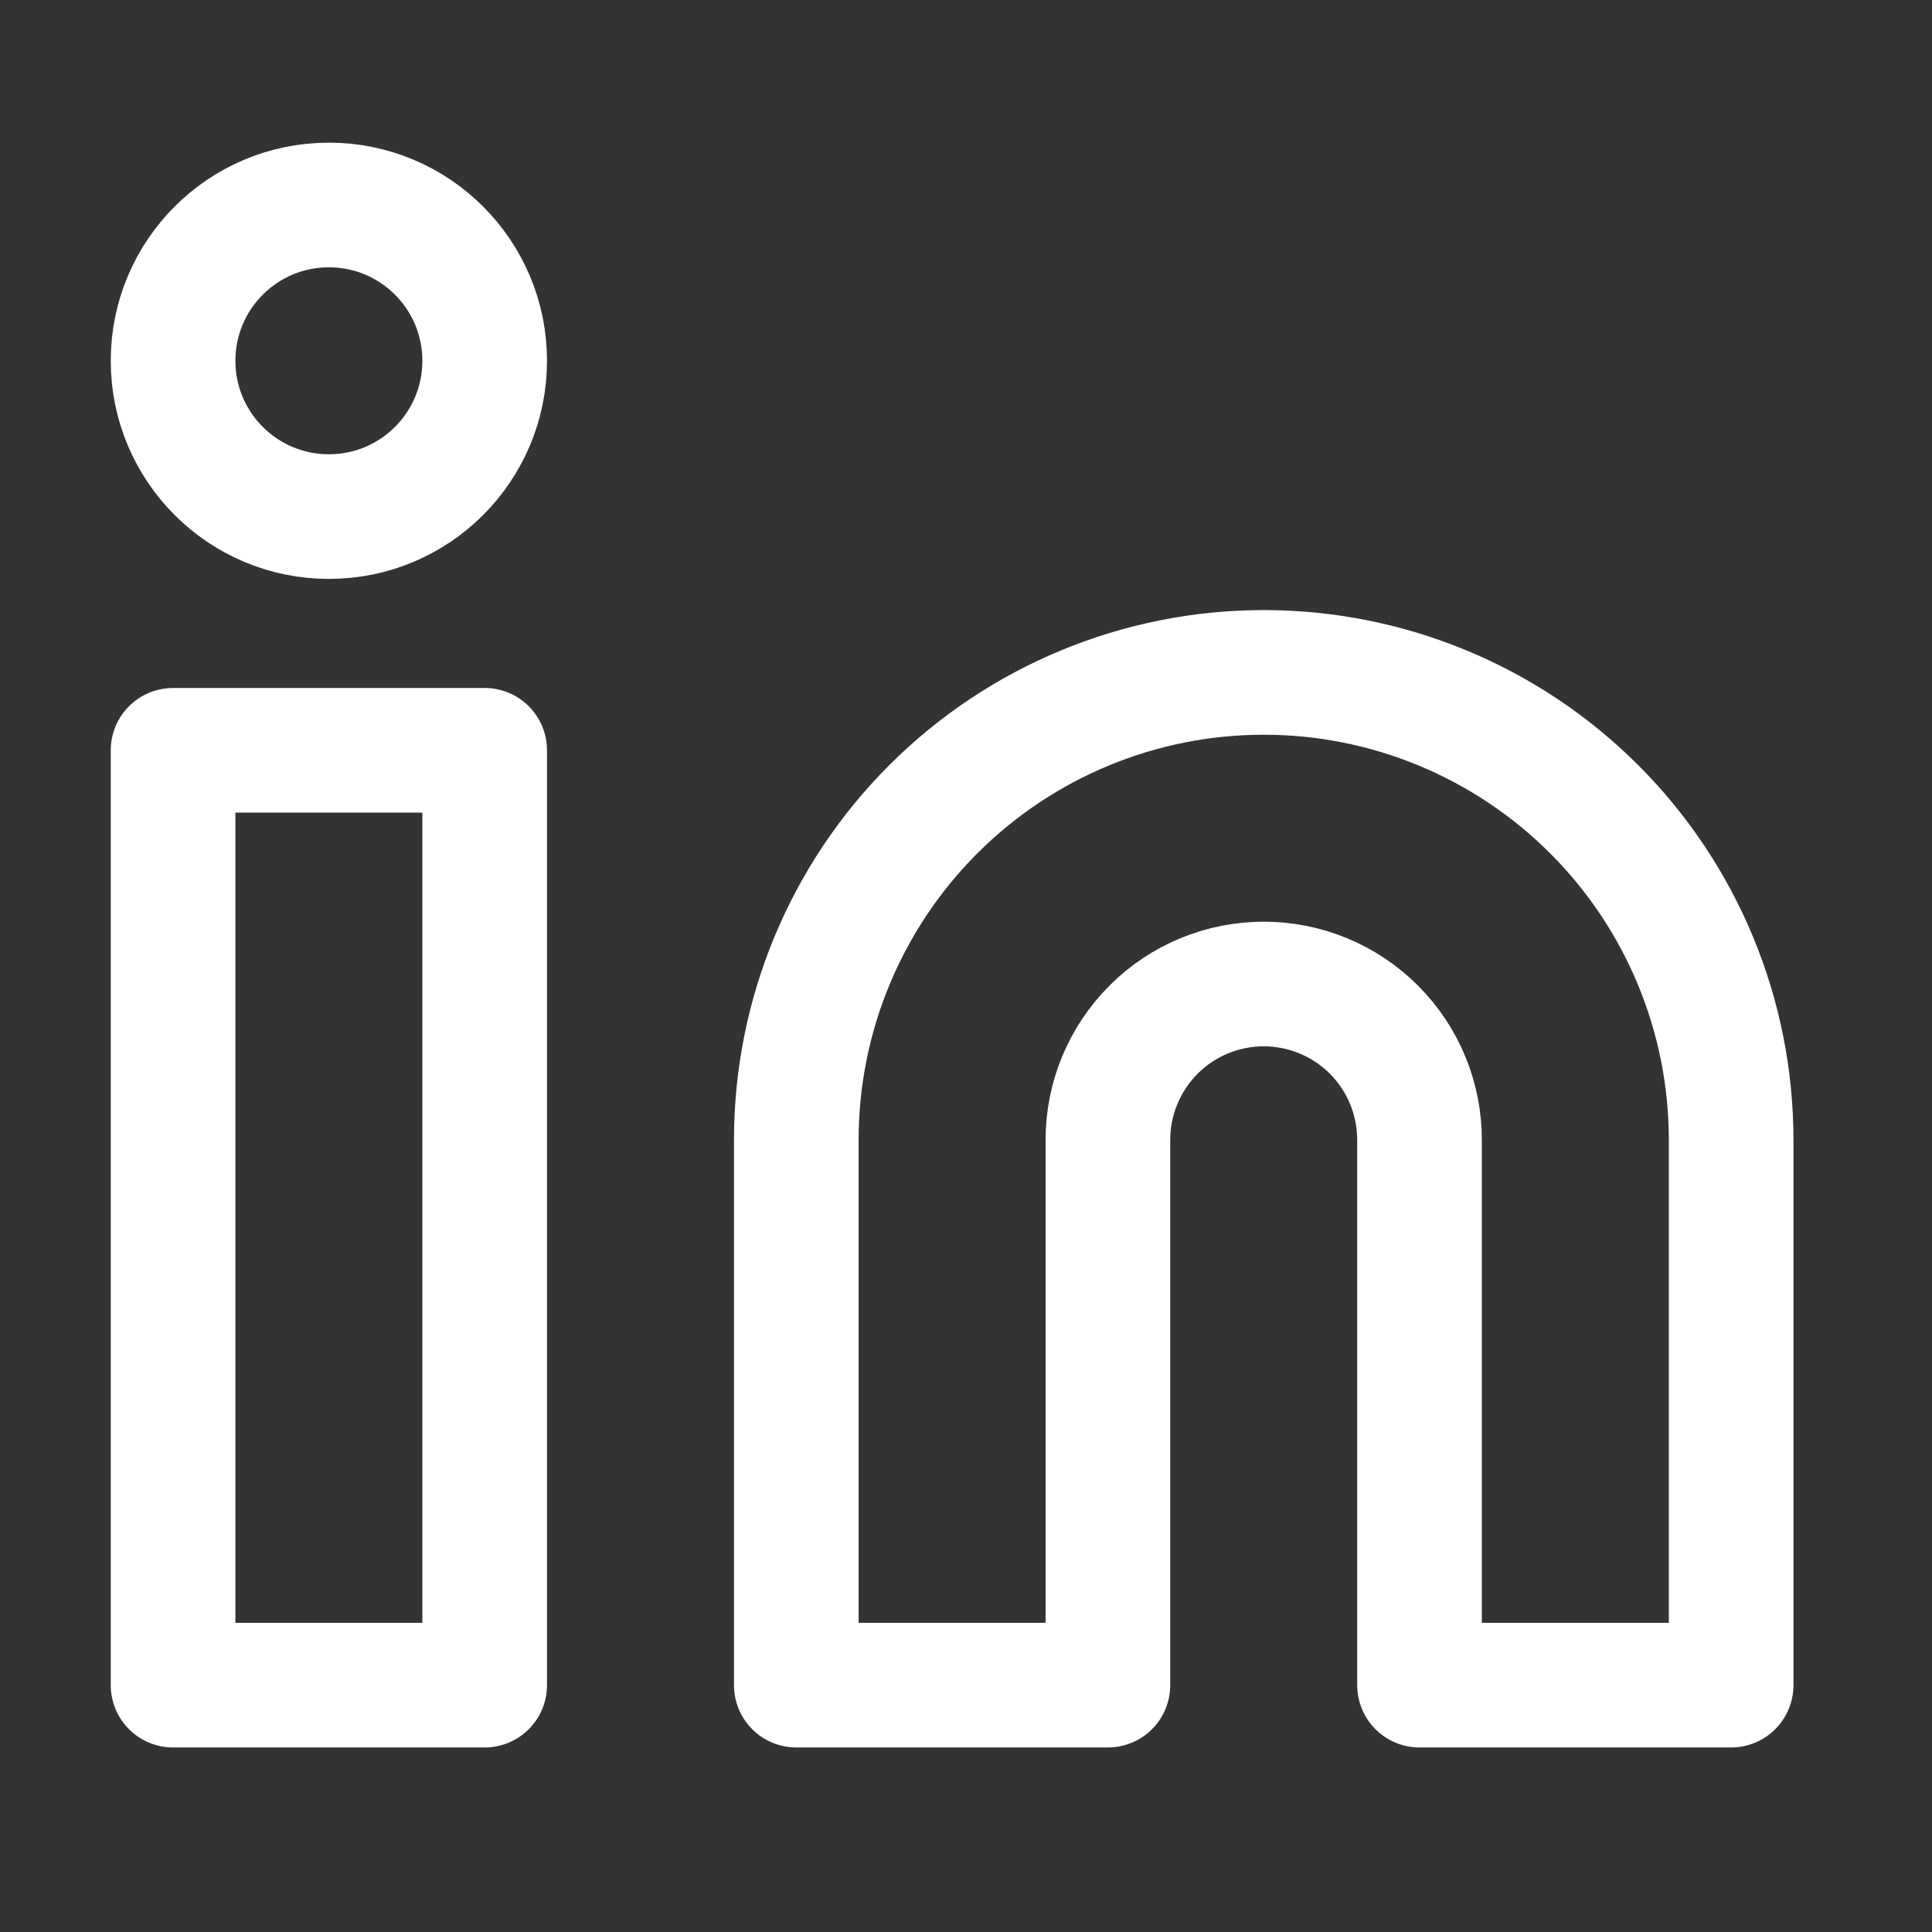
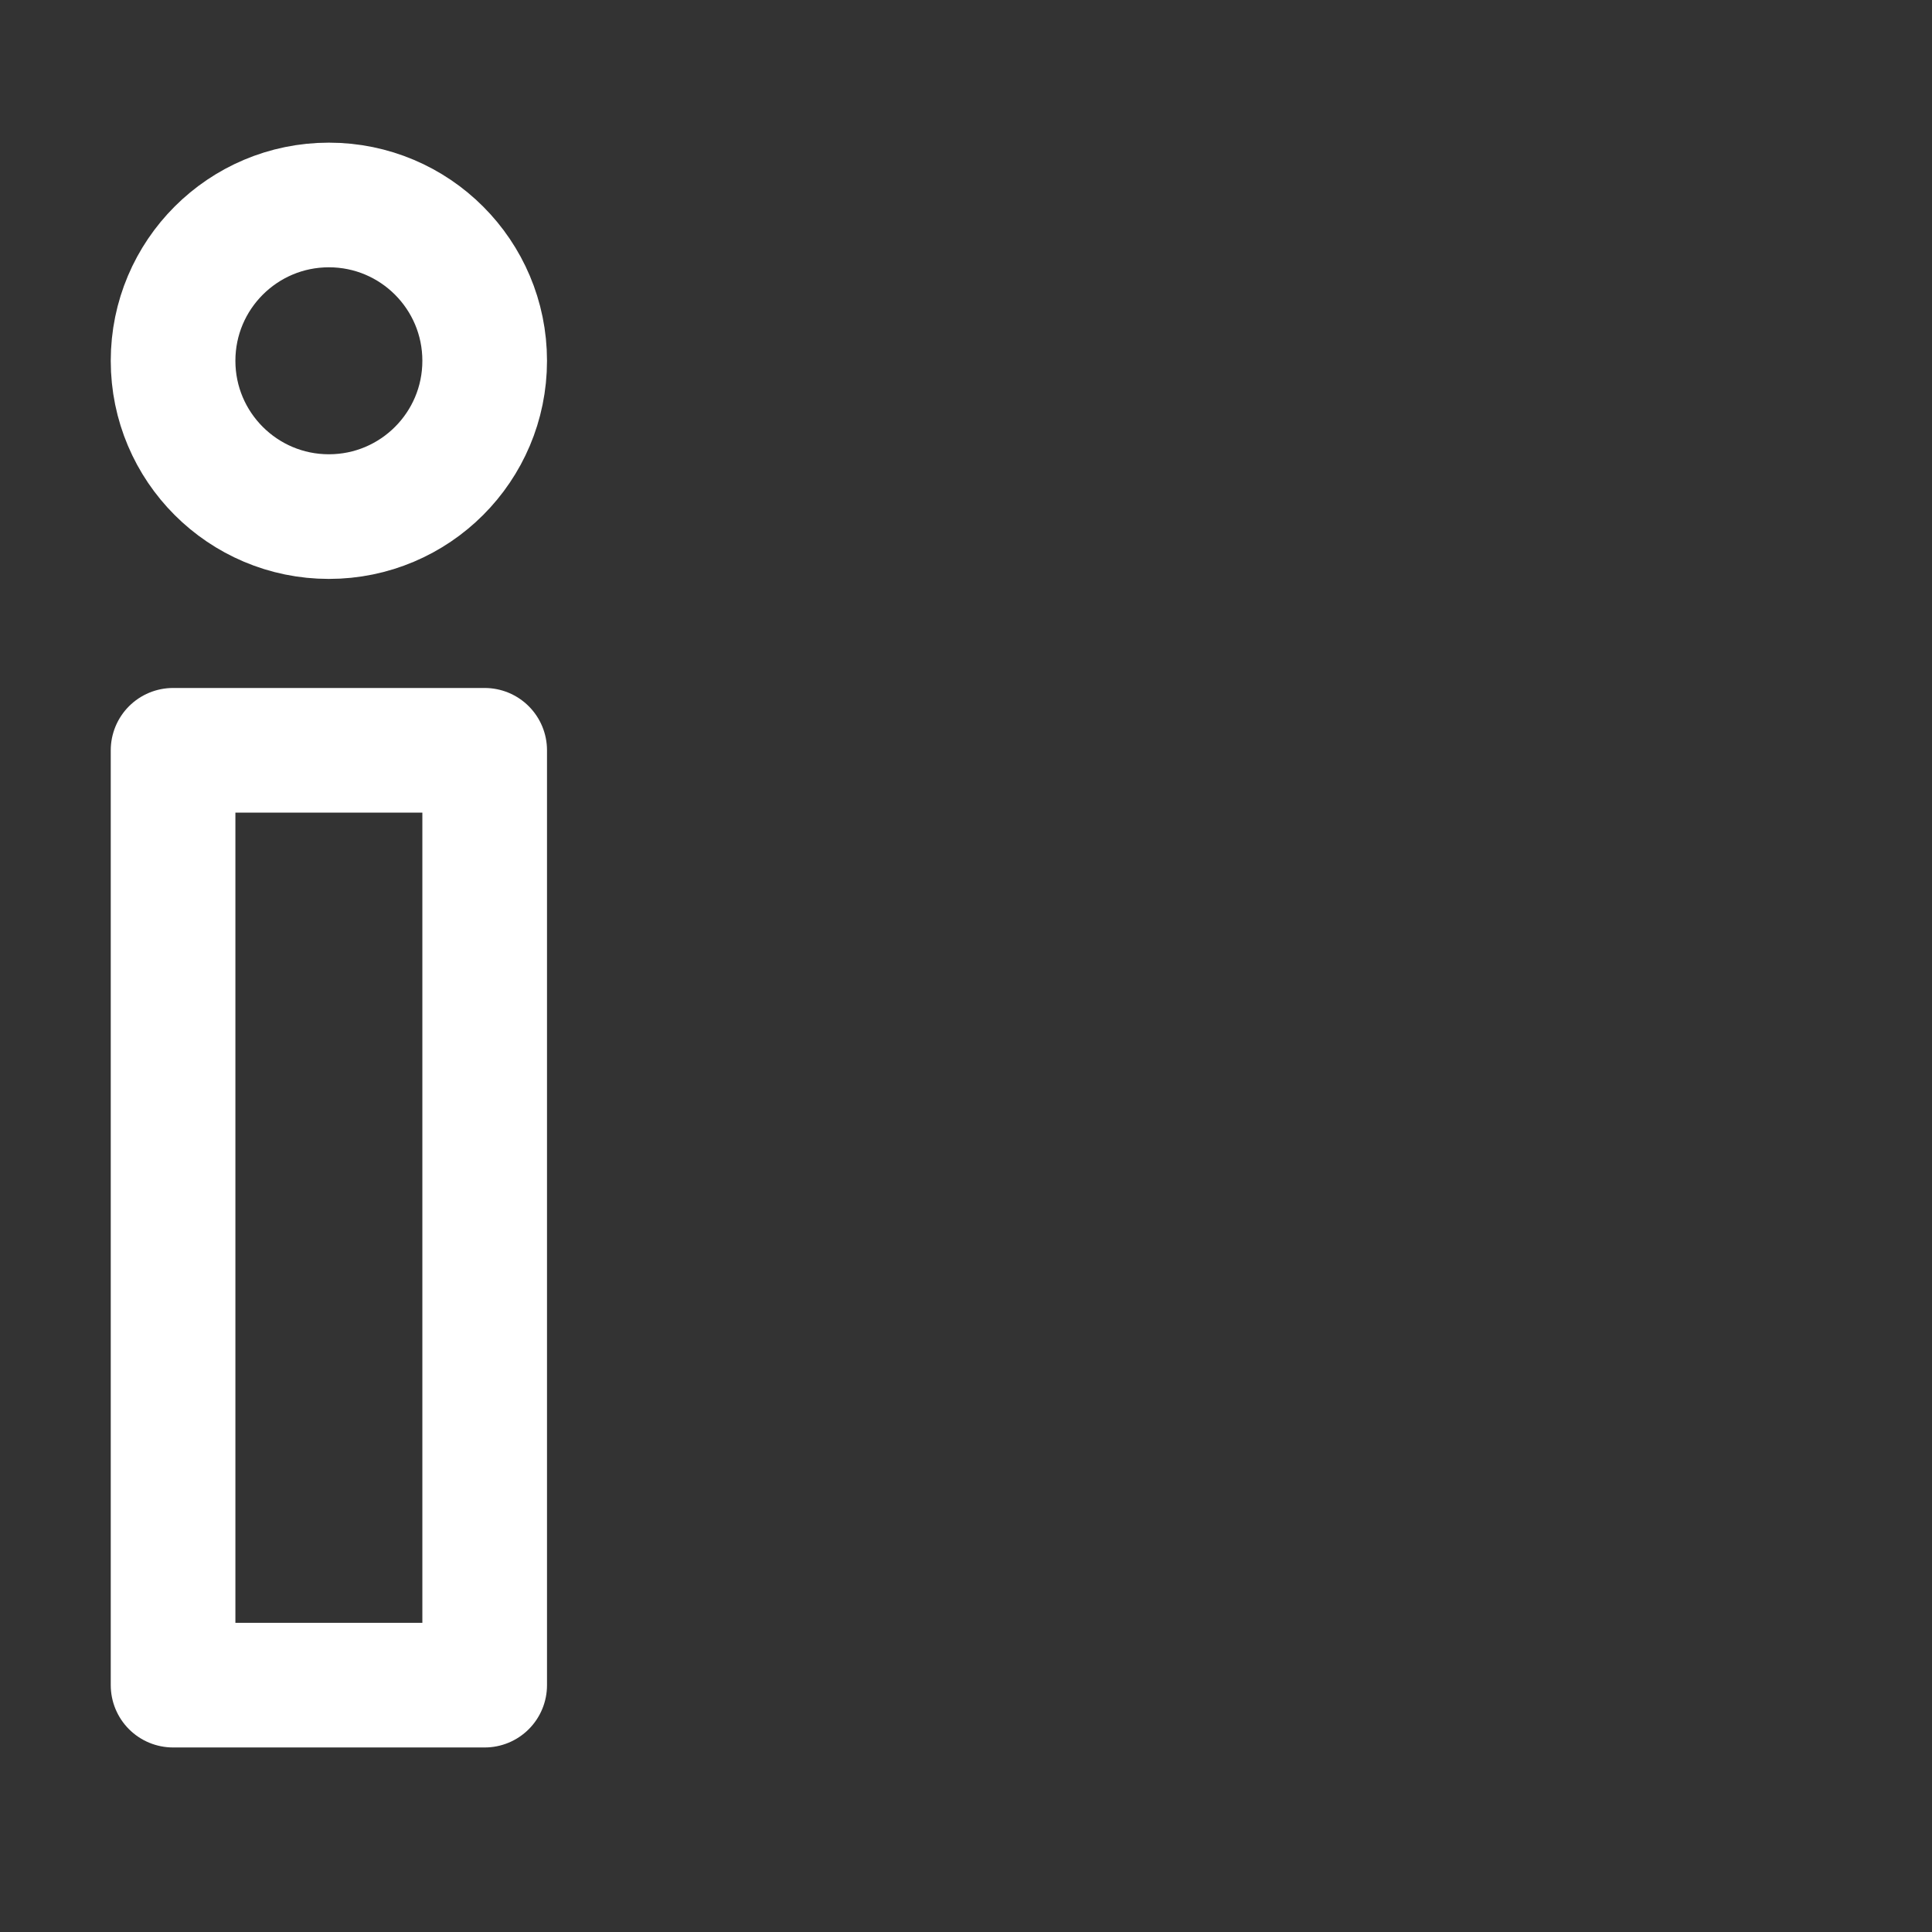
<svg xmlns="http://www.w3.org/2000/svg" width="31" height="31" viewBox="0 0 31 31" fill="none">
  <rect x="0" y="0" width="31" height="31" fill="#333333" stroke="none" />
-   <path d="M20.277 10.789C22.267 10.789 24.174 11.579 25.581 12.986C26.987 14.392 27.777 16.3 27.777 18.289V27.039H22.777V18.289C22.777 17.626 22.514 16.99 22.045 16.521C21.576 16.052 20.94 15.789 20.277 15.789C19.614 15.789 18.978 16.052 18.51 16.521C18.041 16.99 17.777 17.626 17.777 18.289V27.039H12.777V18.289C12.777 16.3 13.568 14.392 14.974 12.986C16.381 11.579 18.288 10.789 20.277 10.789Z" stroke="white" stroke-width="2" stroke-linecap="round" stroke-linejoin="round" />
-   <path d="M7.777 12.039H2.777V27.039H7.777V12.039Z" stroke="white" stroke-width="2" stroke-linecap="round" stroke-linejoin="round" />
+   <path d="M7.777 12.039H2.777V27.039H7.777V12.039" stroke="white" stroke-width="2" stroke-linecap="round" stroke-linejoin="round" />
  <path d="M5.277 8.289C6.658 8.289 7.777 7.17 7.777 5.789C7.777 4.408 6.658 3.289 5.277 3.289C3.897 3.289 2.777 4.408 2.777 5.789C2.777 7.17 3.897 8.289 5.277 8.289Z" stroke="white" stroke-width="2" stroke-linecap="round" stroke-linejoin="round" />
</svg>